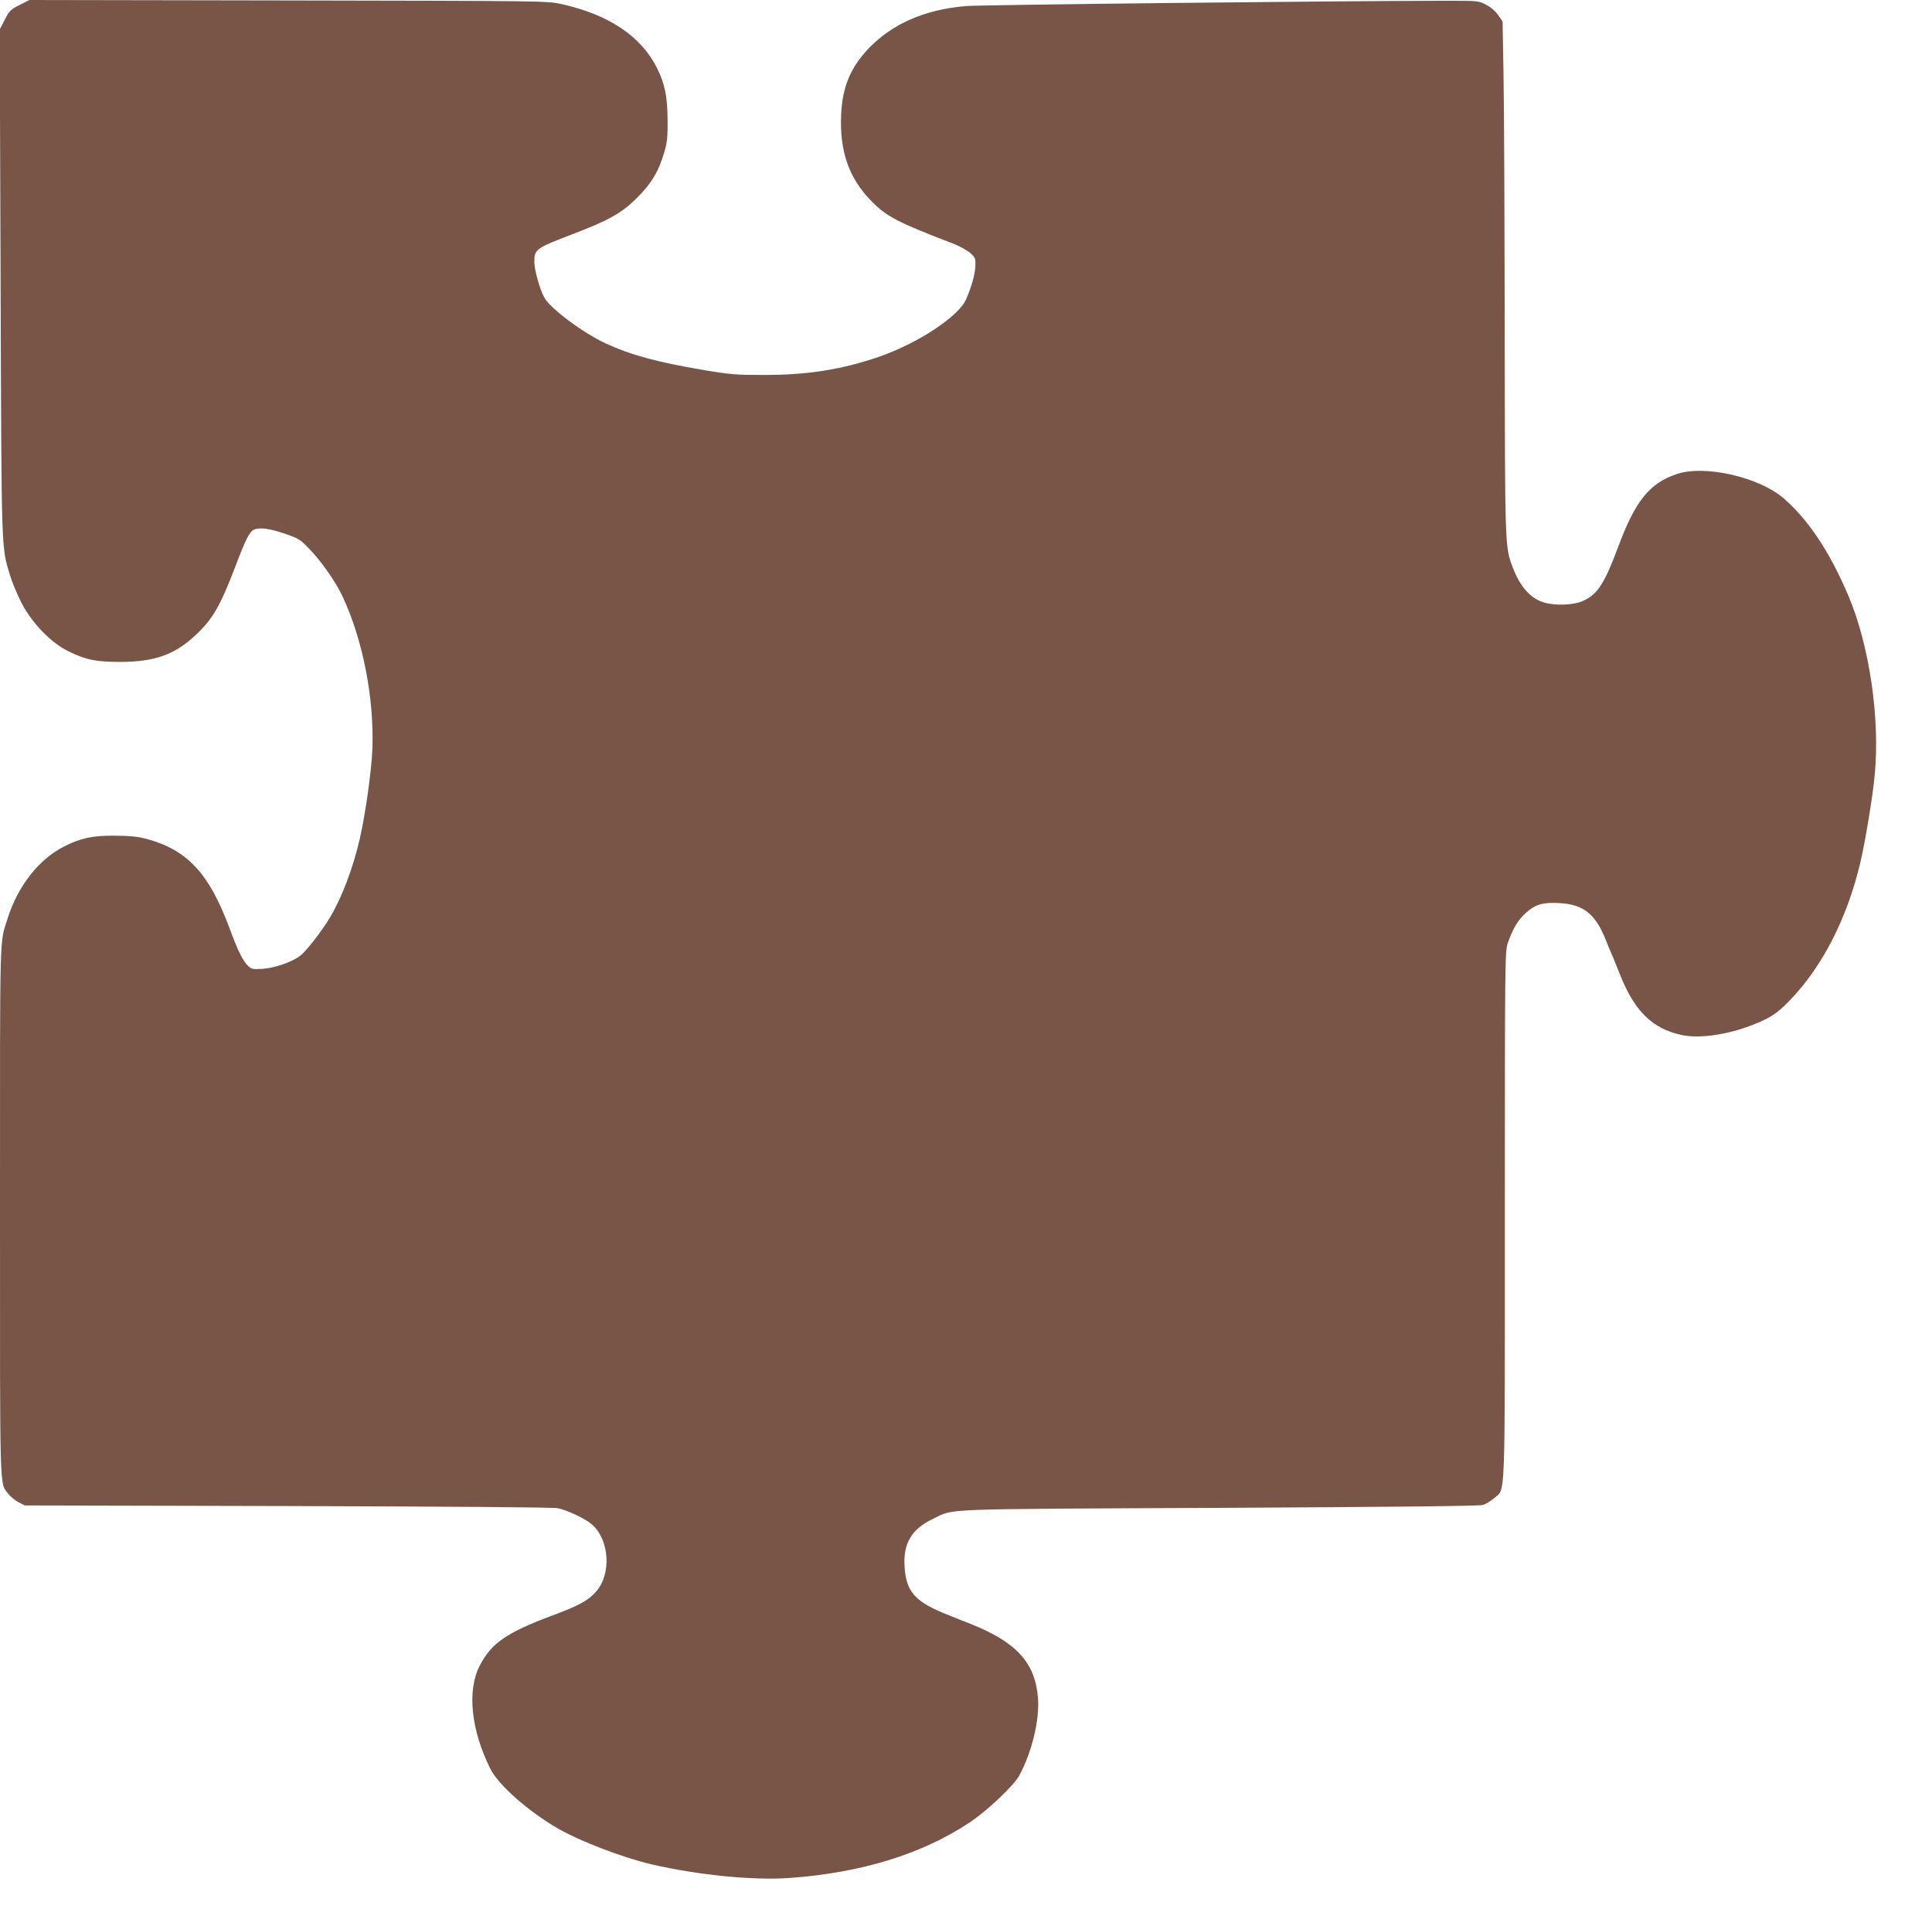
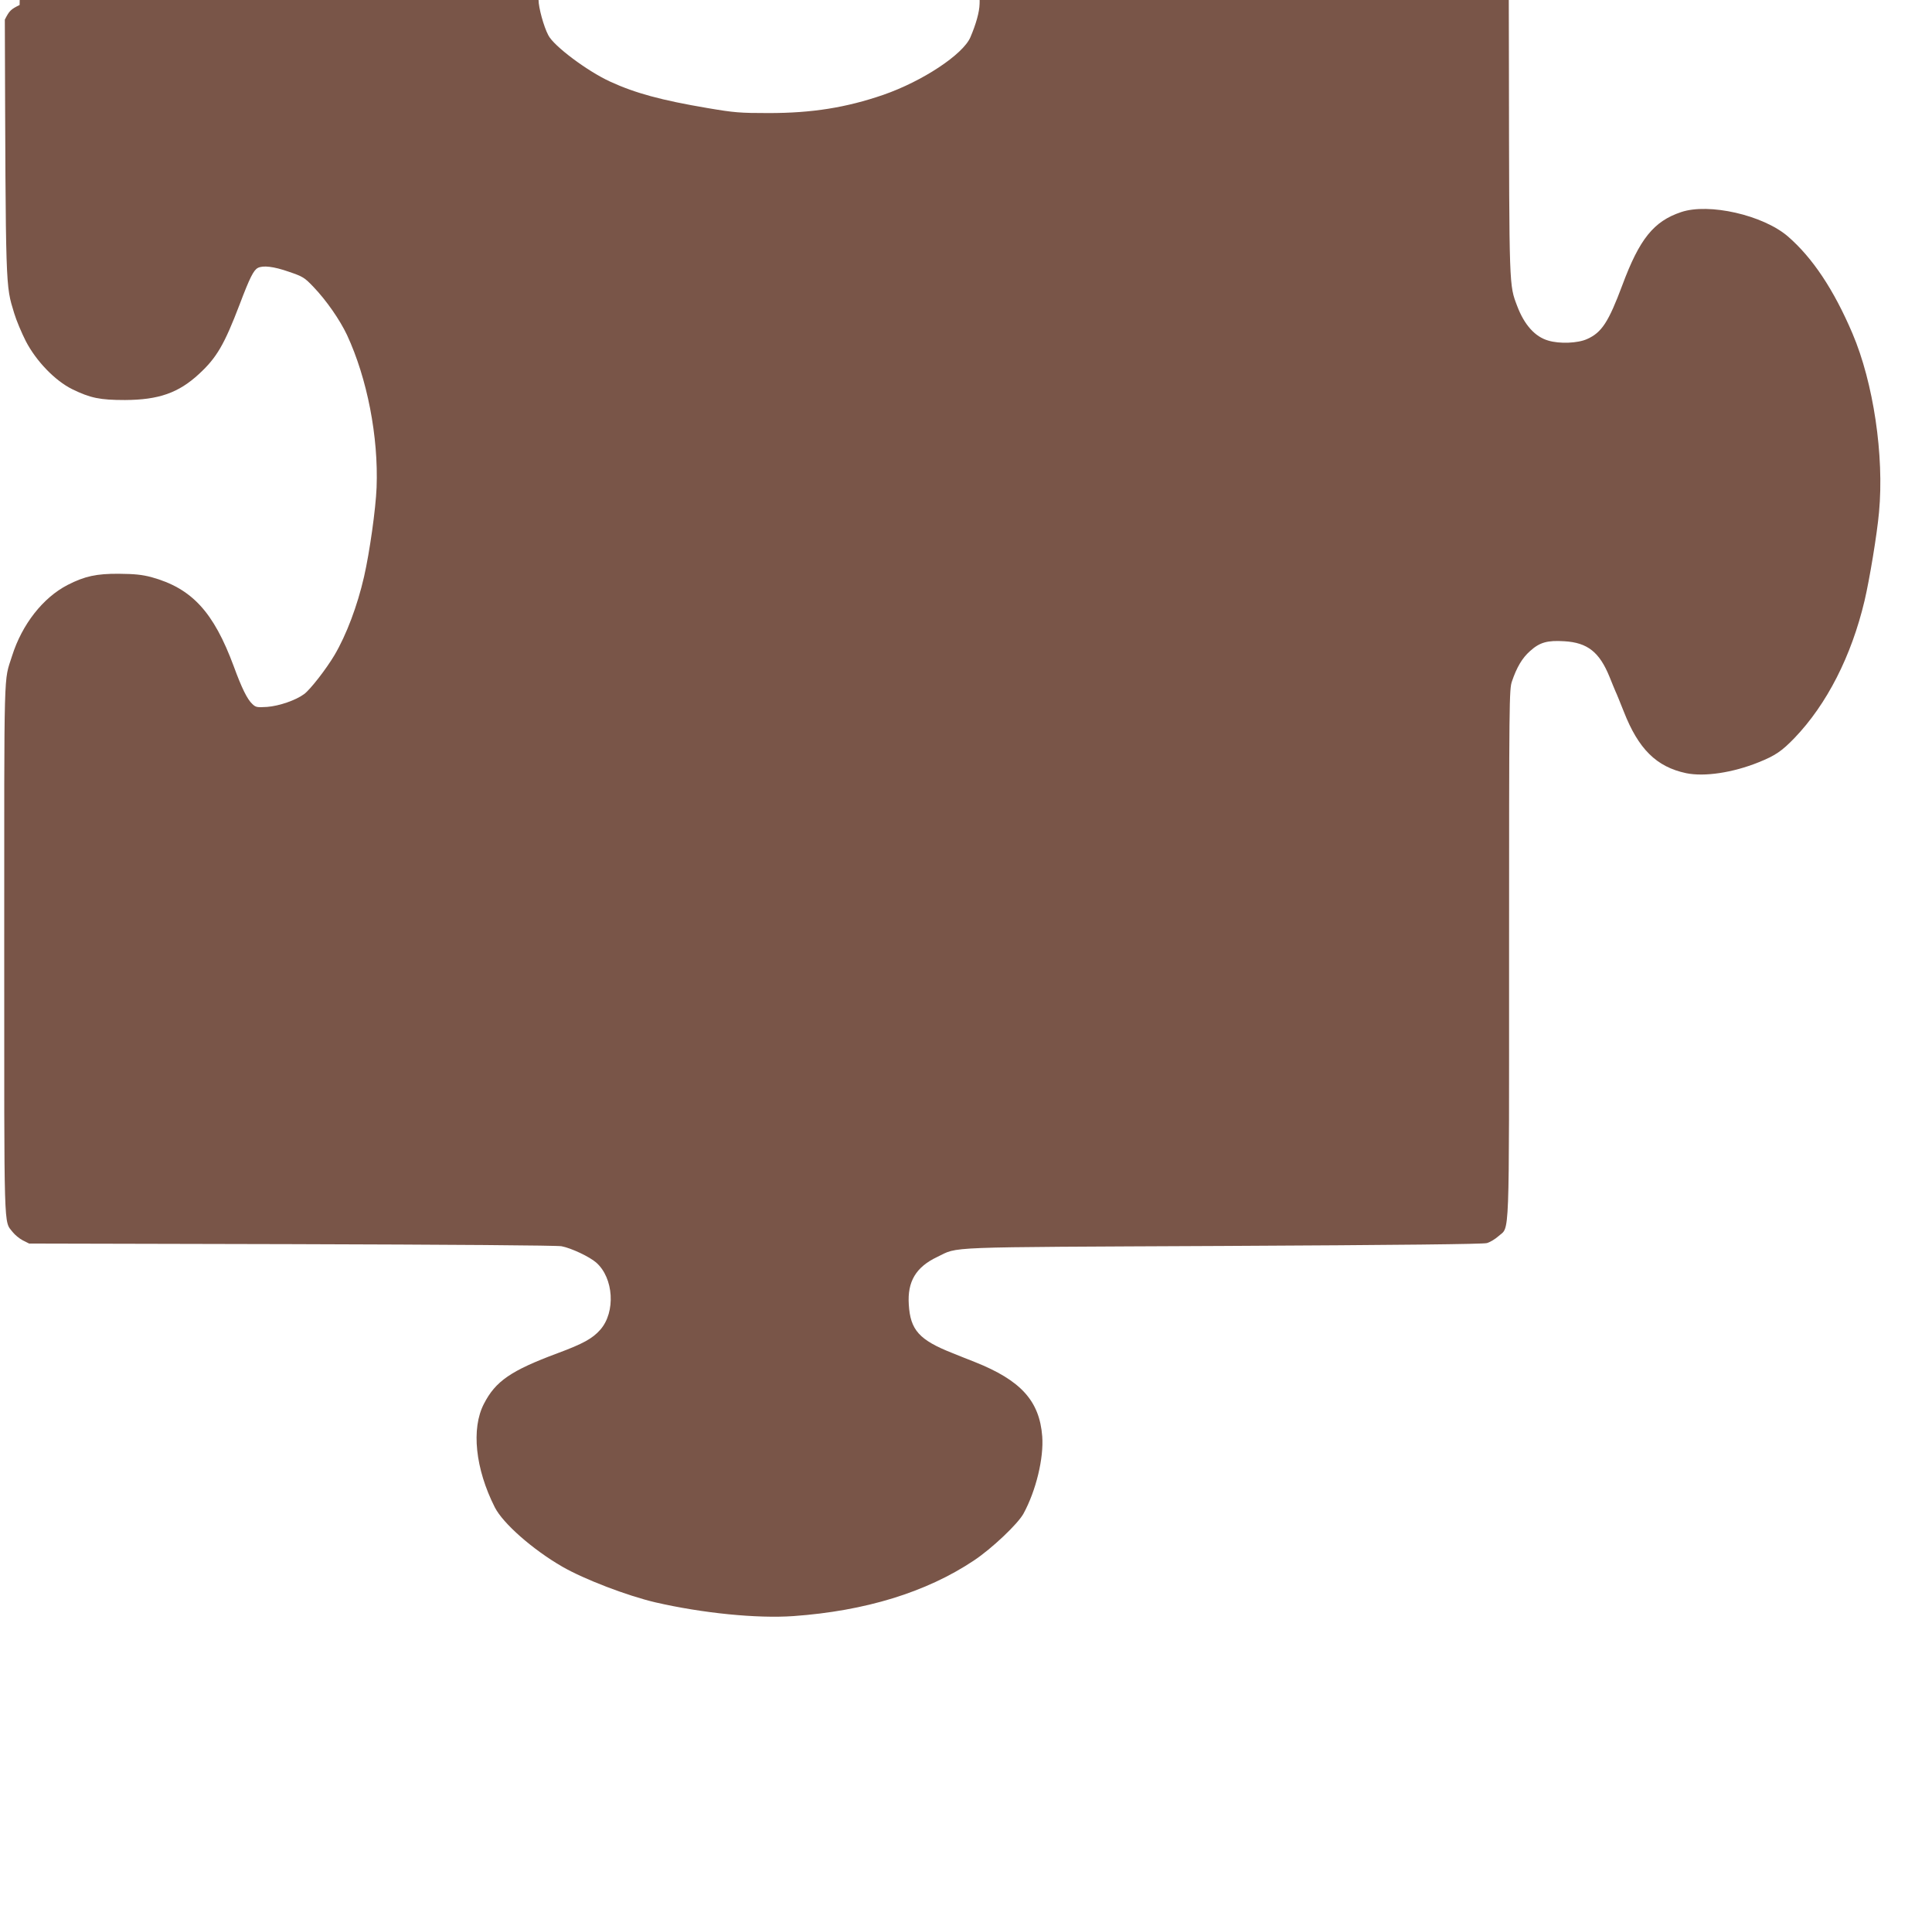
<svg xmlns="http://www.w3.org/2000/svg" version="1.0" width="1280pt" height="1276pt" viewBox="0 0 1280 1276" preserveAspectRatio="xMidYMid meet">
  <g transform="translate(0,1276) scale(0.1,-0.1)" fill="#795548" stroke="none">
-     <path d="M130 12727 c-59 -29 -68 -38 -98 -97 l-34 -65 6 -1670 c6 -1814 4 -1753 62 -1945 14 -47 49 -130 77 -185 69 -133 194 -262 307 -318 121 -59 184 -72 350 -72 223 1 355 47 491 173 117 108 167 194 269 461 67 177 92 226 120 241 34 18 105 10 205 -25 94 -32 104 -38 165 -102 85 -89 173 -216 221 -317 134 -289 209 -674 196 -1011 -6 -144 -46 -428 -83 -590 -44 -193 -117 -386 -196 -520 -54 -91 -160 -228 -201 -258 -55 -41 -166 -79 -245 -85 -67 -4 -75 -3 -98 19 -34 31 -71 107 -123 249 -134 362 -278 518 -547 592 -62 16 -109 21 -214 22 -148 1 -227 -16 -340 -74 -163 -84 -302 -261 -368 -470 -56 -179 -52 -18 -52 -1933 0 -1925 -4 -1806 56 -1884 14 -18 44 -43 67 -55 l42 -21 1740 -4 c1048 -3 1759 -8 1788 -14 66 -13 184 -69 229 -108 116 -102 130 -328 27 -445 -51 -58 -114 -93 -284 -156 -309 -115 -410 -185 -487 -335 -85 -164 -57 -430 72 -685 54 -107 252 -281 448 -394 146 -84 429 -192 616 -236 313 -72 674 -108 915 -91 476 34 880 158 1195 368 119 79 292 243 329 311 83 152 135 368 124 512 -18 235 -142 371 -446 492 -42 16 -108 43 -148 59 -221 87 -280 153 -290 322 -10 152 47 248 188 315 147 70 1 64 1894 73 1182 6 1722 12 1748 19 21 6 56 27 77 46 75 68 70 -76 70 1874 0 1680 1 1749 19 1801 32 94 68 155 120 201 64 58 115 72 227 65 154 -9 233 -72 300 -237 14 -36 32 -78 39 -95 8 -16 32 -77 55 -134 97 -248 216 -366 413 -408 121 -25 309 3 480 72 110 44 154 74 238 161 214 223 377 542 464 909 33 140 83 441 96 587 35 374 -37 858 -176 1184 -124 291 -265 502 -428 643 -164 141 -523 223 -707 161 -182 -61 -276 -178 -390 -485 -91 -243 -136 -313 -233 -356 -61 -28 -183 -33 -258 -10 -87 25 -158 104 -205 228 -54 142 -53 112 -55 1583 -1 751 -4 1517 -8 1702 l-6 336 -30 43 c-18 26 -50 53 -80 68 -49 26 -53 26 -265 26 -750 -1 -3085 -27 -3180 -35 -273 -23 -490 -118 -646 -282 -119 -126 -172 -252 -181 -433 -12 -243 50 -424 198 -575 103 -105 173 -142 547 -285 40 -16 89 -43 109 -60 34 -30 37 -35 35 -86 -1 -53 -24 -135 -61 -221 -49 -114 -317 -291 -576 -381 -247 -85 -473 -121 -760 -121 -191 0 -228 3 -405 33 -307 52 -480 99 -647 176 -150 69 -372 235 -408 306 -31 58 -65 184 -65 235 0 83 11 90 254 183 241 92 326 140 427 241 96 96 144 176 181 305 19 66 22 102 21 210 -1 153 -18 239 -69 342 -105 212 -319 356 -634 426 -94 21 -105 21 -1810 24 l-1715 3 -65 -33z" />
+     <path d="M130 12727 c-59 -29 -68 -38 -98 -97 c6 -1814 4 -1753 62 -1945 14 -47 49 -130 77 -185 69 -133 194 -262 307 -318 121 -59 184 -72 350 -72 223 1 355 47 491 173 117 108 167 194 269 461 67 177 92 226 120 241 34 18 105 10 205 -25 94 -32 104 -38 165 -102 85 -89 173 -216 221 -317 134 -289 209 -674 196 -1011 -6 -144 -46 -428 -83 -590 -44 -193 -117 -386 -196 -520 -54 -91 -160 -228 -201 -258 -55 -41 -166 -79 -245 -85 -67 -4 -75 -3 -98 19 -34 31 -71 107 -123 249 -134 362 -278 518 -547 592 -62 16 -109 21 -214 22 -148 1 -227 -16 -340 -74 -163 -84 -302 -261 -368 -470 -56 -179 -52 -18 -52 -1933 0 -1925 -4 -1806 56 -1884 14 -18 44 -43 67 -55 l42 -21 1740 -4 c1048 -3 1759 -8 1788 -14 66 -13 184 -69 229 -108 116 -102 130 -328 27 -445 -51 -58 -114 -93 -284 -156 -309 -115 -410 -185 -487 -335 -85 -164 -57 -430 72 -685 54 -107 252 -281 448 -394 146 -84 429 -192 616 -236 313 -72 674 -108 915 -91 476 34 880 158 1195 368 119 79 292 243 329 311 83 152 135 368 124 512 -18 235 -142 371 -446 492 -42 16 -108 43 -148 59 -221 87 -280 153 -290 322 -10 152 47 248 188 315 147 70 1 64 1894 73 1182 6 1722 12 1748 19 21 6 56 27 77 46 75 68 70 -76 70 1874 0 1680 1 1749 19 1801 32 94 68 155 120 201 64 58 115 72 227 65 154 -9 233 -72 300 -237 14 -36 32 -78 39 -95 8 -16 32 -77 55 -134 97 -248 216 -366 413 -408 121 -25 309 3 480 72 110 44 154 74 238 161 214 223 377 542 464 909 33 140 83 441 96 587 35 374 -37 858 -176 1184 -124 291 -265 502 -428 643 -164 141 -523 223 -707 161 -182 -61 -276 -178 -390 -485 -91 -243 -136 -313 -233 -356 -61 -28 -183 -33 -258 -10 -87 25 -158 104 -205 228 -54 142 -53 112 -55 1583 -1 751 -4 1517 -8 1702 l-6 336 -30 43 c-18 26 -50 53 -80 68 -49 26 -53 26 -265 26 -750 -1 -3085 -27 -3180 -35 -273 -23 -490 -118 -646 -282 -119 -126 -172 -252 -181 -433 -12 -243 50 -424 198 -575 103 -105 173 -142 547 -285 40 -16 89 -43 109 -60 34 -30 37 -35 35 -86 -1 -53 -24 -135 -61 -221 -49 -114 -317 -291 -576 -381 -247 -85 -473 -121 -760 -121 -191 0 -228 3 -405 33 -307 52 -480 99 -647 176 -150 69 -372 235 -408 306 -31 58 -65 184 -65 235 0 83 11 90 254 183 241 92 326 140 427 241 96 96 144 176 181 305 19 66 22 102 21 210 -1 153 -18 239 -69 342 -105 212 -319 356 -634 426 -94 21 -105 21 -1810 24 l-1715 3 -65 -33z" />
  </g>
</svg>